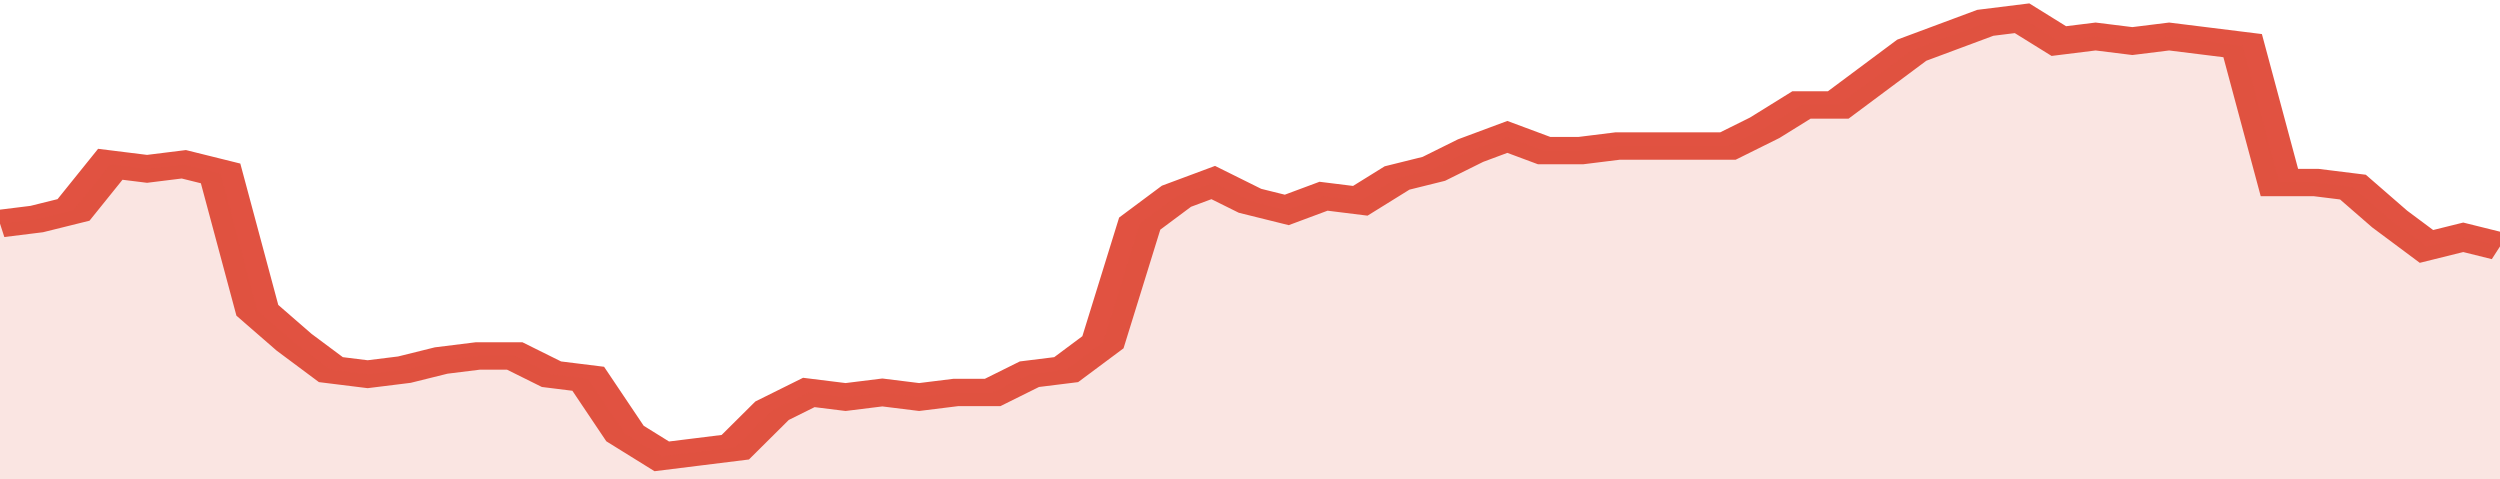
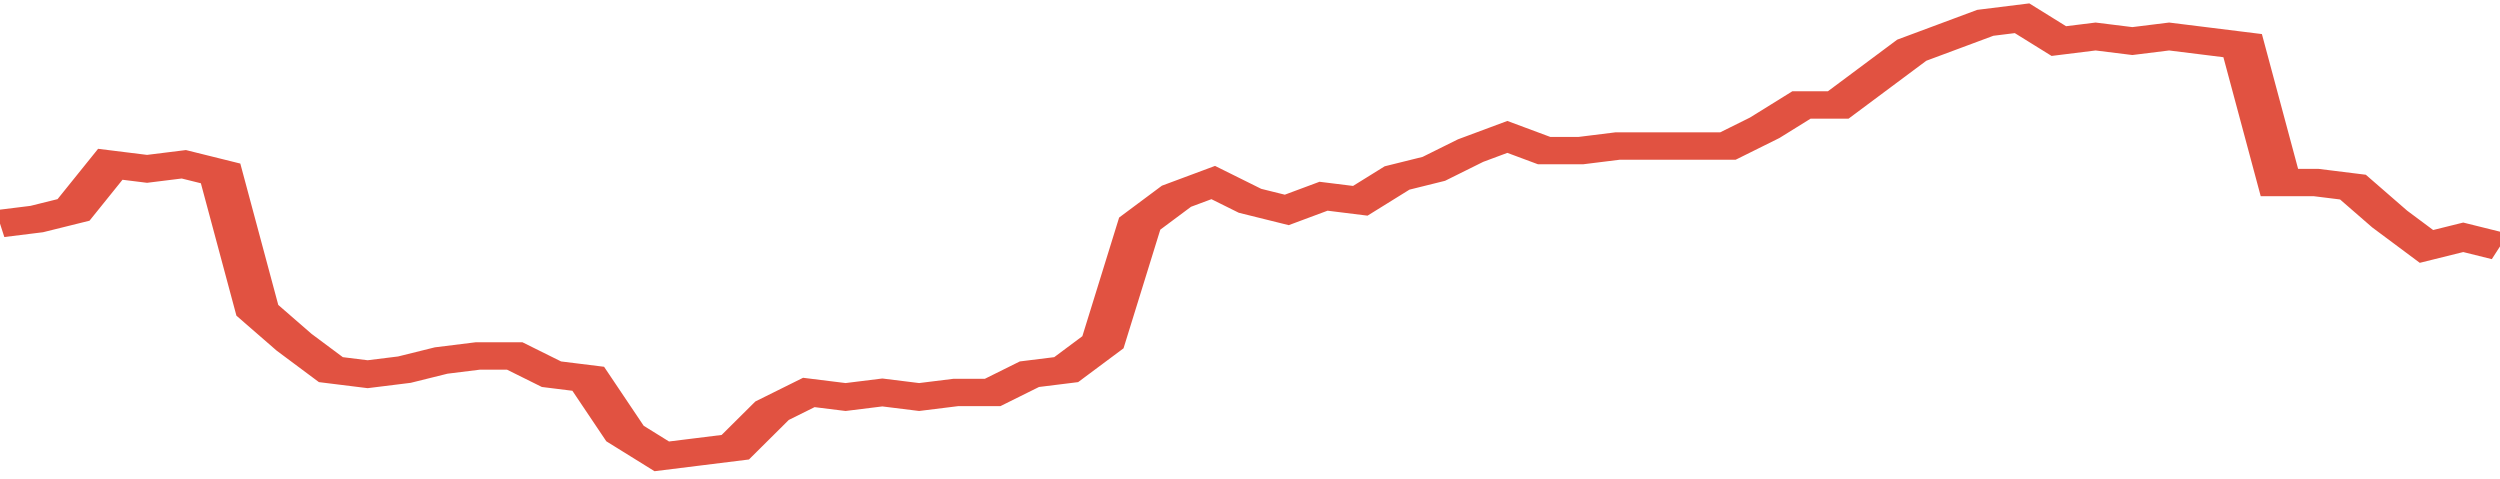
<svg xmlns="http://www.w3.org/2000/svg" viewBox="0 0 340 105" width="120" height="23" preserveAspectRatio="none">
  <polyline fill="none" stroke="#E15241" stroke-width="6" points="0, 49 5, 48 10, 46 15, 36 20, 37 25, 36 30, 38 35, 68 40, 75 45, 81 50, 82 55, 81 60, 79 65, 78 70, 78 75, 82 80, 83 85, 95 90, 100 95, 99 100, 98 105, 90 110, 86 115, 87 120, 86 125, 87 130, 86 135, 86 140, 82 145, 81 150, 75 155, 49 160, 43 165, 40 170, 44 175, 46 180, 43 185, 44 190, 39 195, 37 200, 33 205, 30 210, 33 215, 33 220, 32 225, 32 230, 32 235, 32 240, 28 245, 23 250, 23 255, 17 260, 11 265, 8 270, 5 275, 4 280, 9 285, 8 290, 9 295, 8 300, 9 305, 10 310, 40 315, 40 320, 41 325, 48 330, 54 335, 52 340, 54 340, 54 "> </polyline>
-   <polygon fill="#E15241" opacity="0.15" points="0, 105 0, 49 5, 48 10, 46 15, 36 20, 37 25, 36 30, 38 35, 68 40, 75 45, 81 50, 82 55, 81 60, 79 65, 78 70, 78 75, 82 80, 83 85, 95 90, 100 95, 99 100, 98 105, 90 110, 86 115, 87 120, 86 125, 87 130, 86 135, 86 140, 82 145, 81 150, 75 155, 49 160, 43 165, 40 170, 44 175, 46 180, 43 185, 44 190, 39 195, 37 200, 33 205, 30 210, 33 215, 33 220, 32 225, 32 230, 32 235, 32 240, 28 245, 23 250, 23 255, 17 260, 11 265, 8 270, 5 275, 4 280, 9 285, 8 290, 9 295, 8 300, 9 305, 10 310, 40 315, 40 320, 41 325, 48 330, 54 335, 52 340, 54 340, 105 " />
</svg>